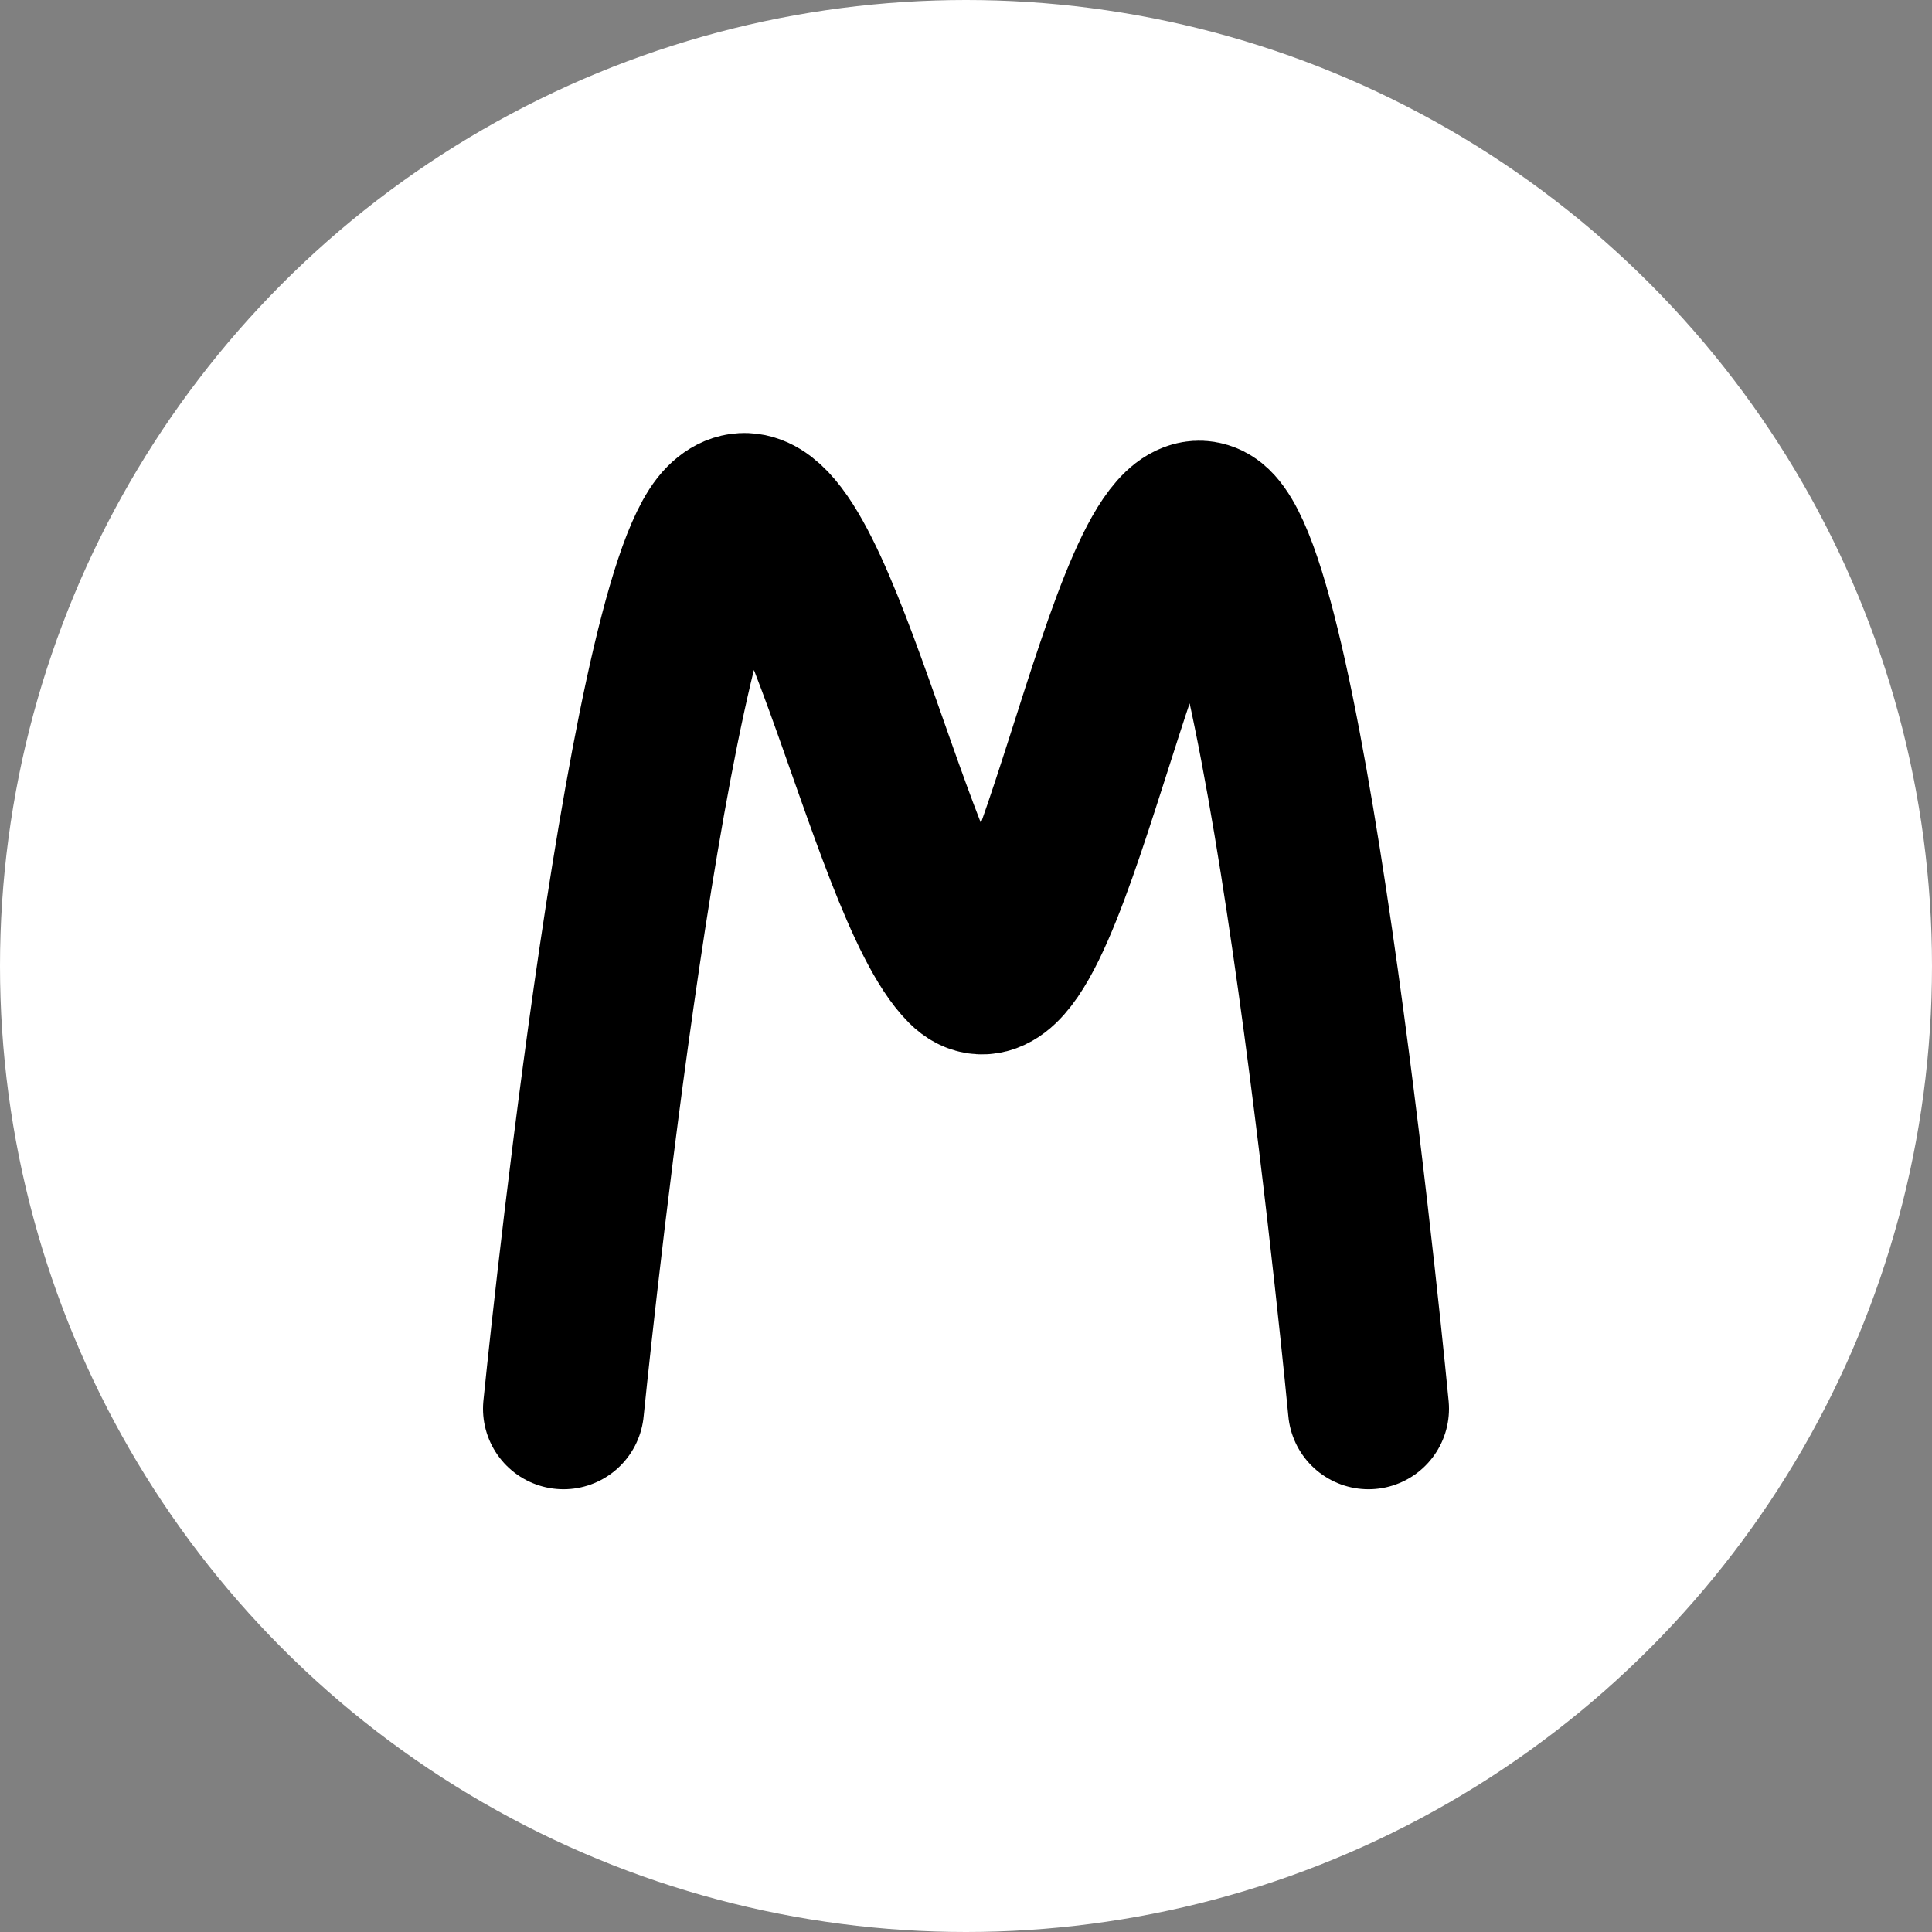
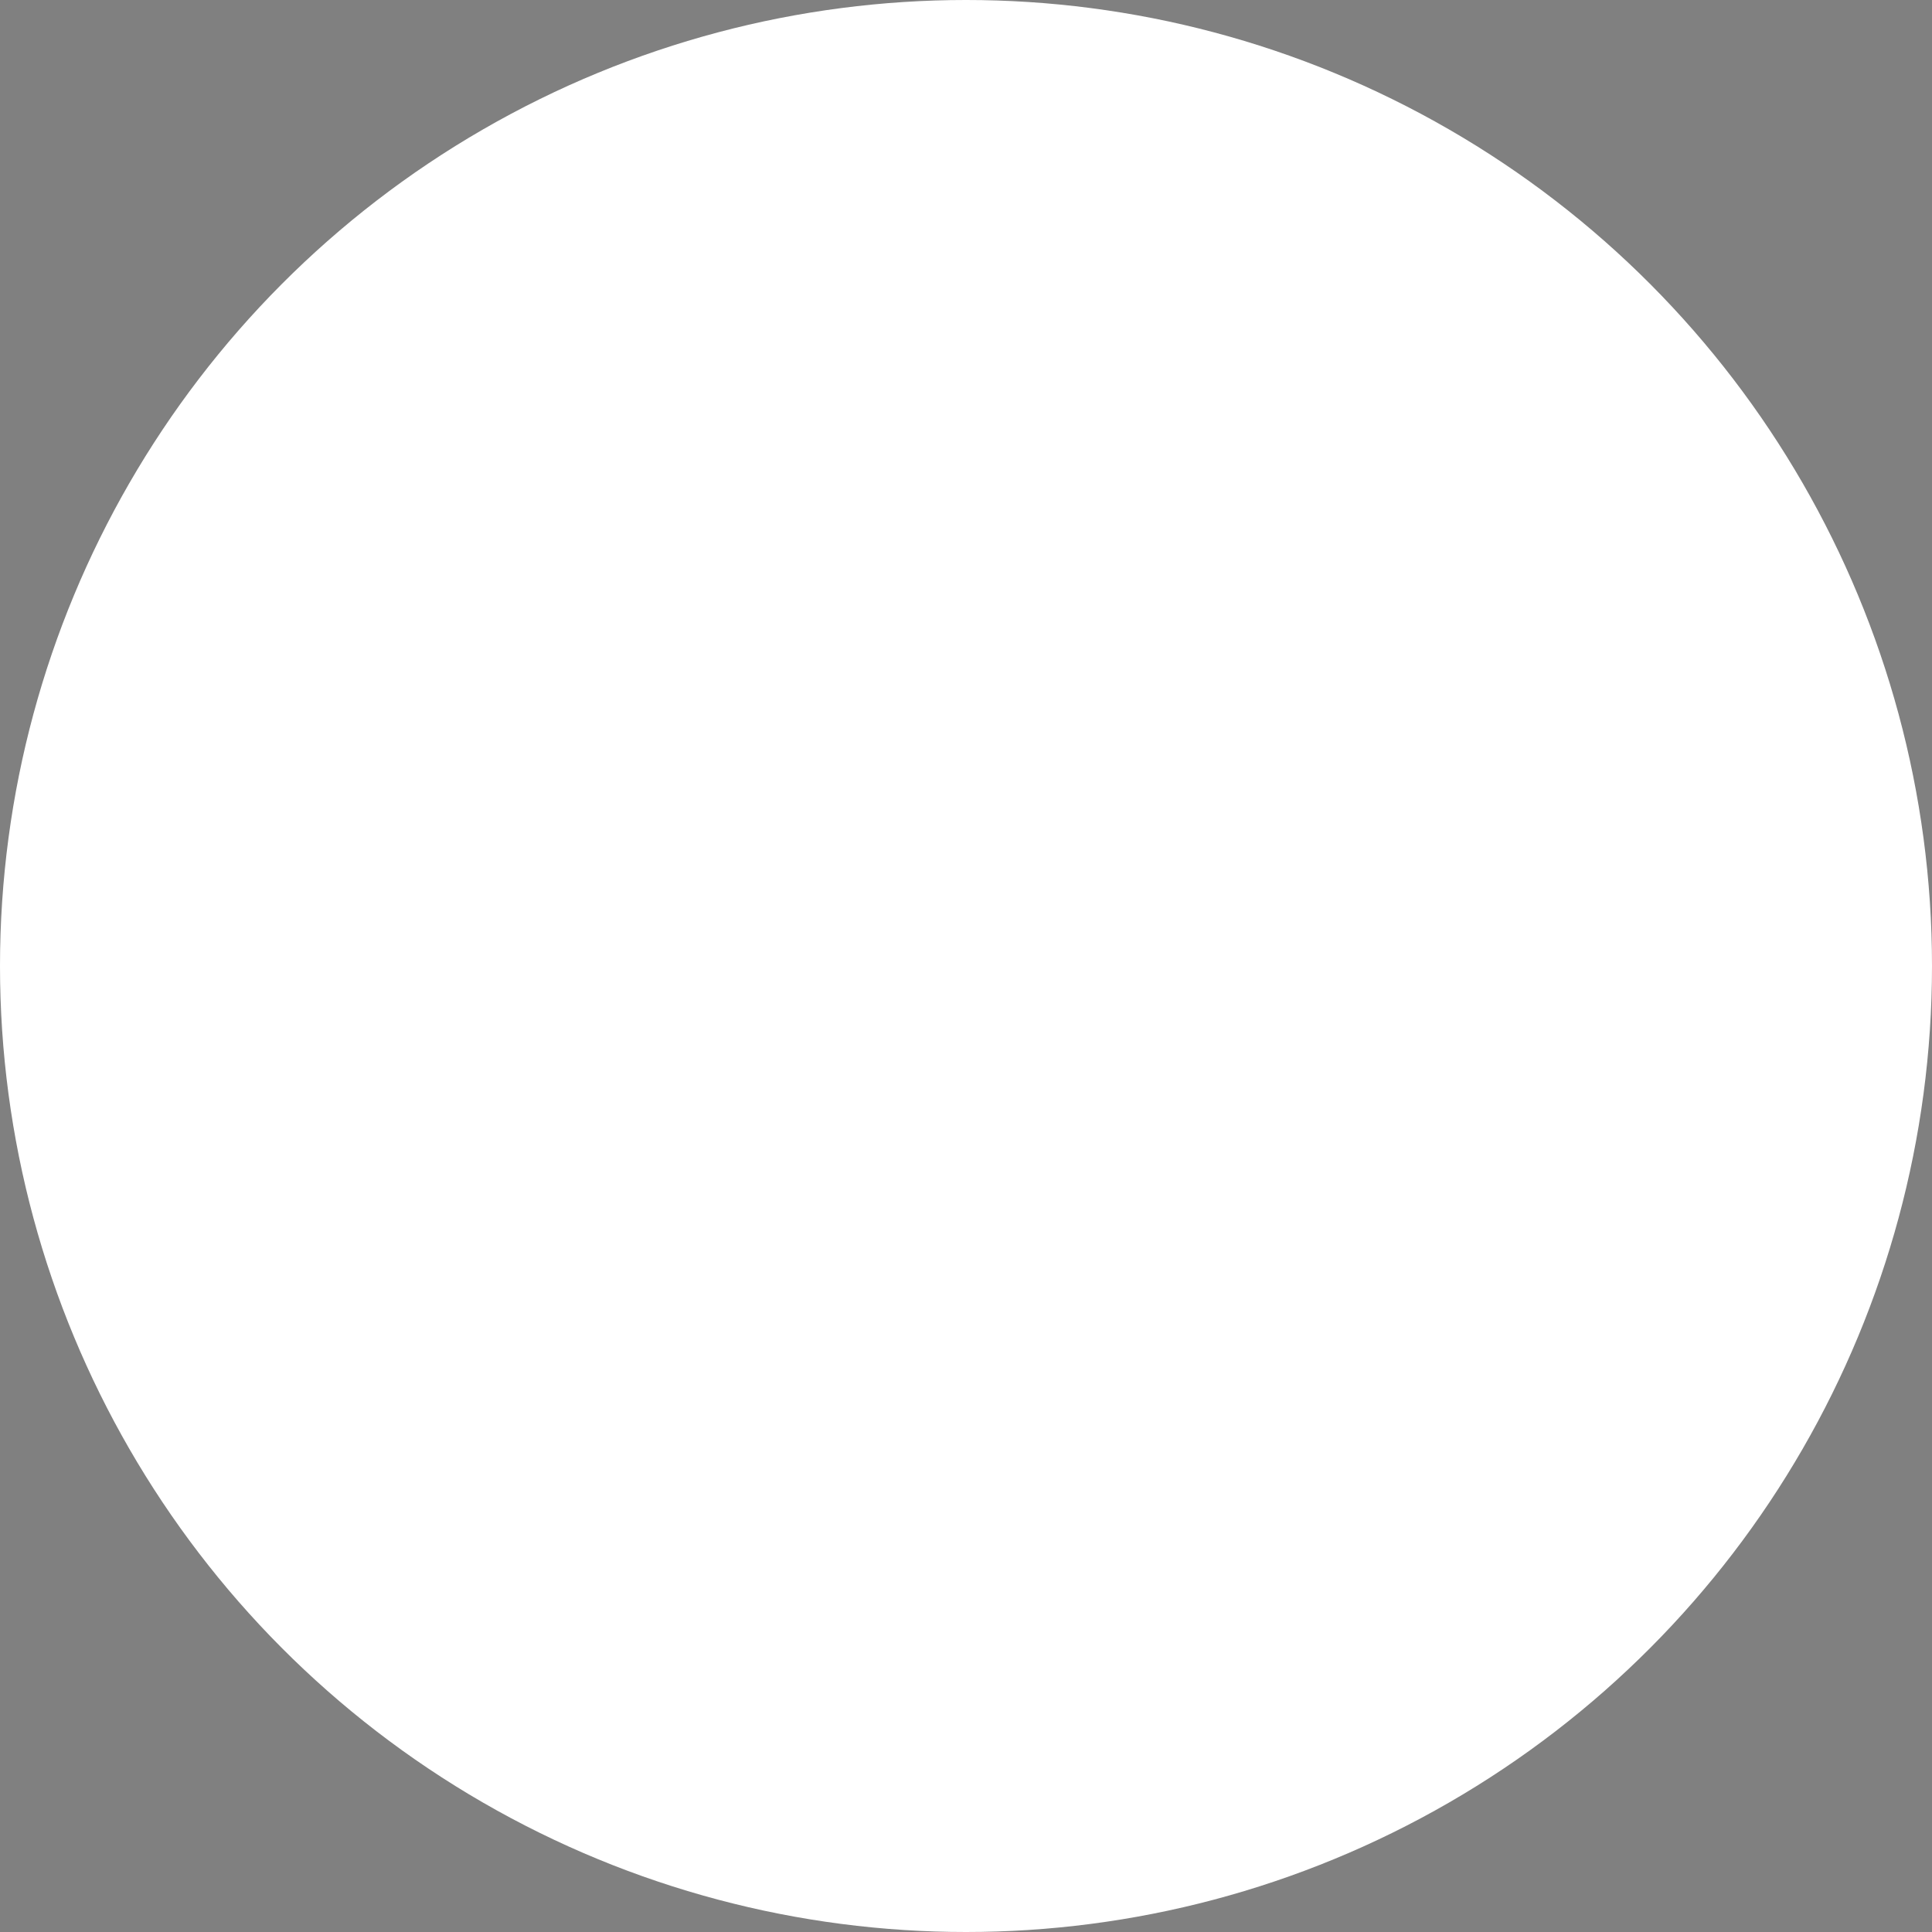
<svg xmlns="http://www.w3.org/2000/svg" width="96" height="96" viewBox="0 0 96 96">
  <rect x="0" y="0" width="96" height="96" fill="#808080" stroke="none" />
  <circle cx="48" cy="48" r="48" fill="white" />
-   <path d="M28 70 C28 70 32 30 36 26 C40 22 44 44 48 48 C52 52 56 24 60 26 C64 28 68 70 68 70" fill="none" stroke="black" stroke-width="8" stroke-linecap="round" stroke-linejoin="round" />
</svg>